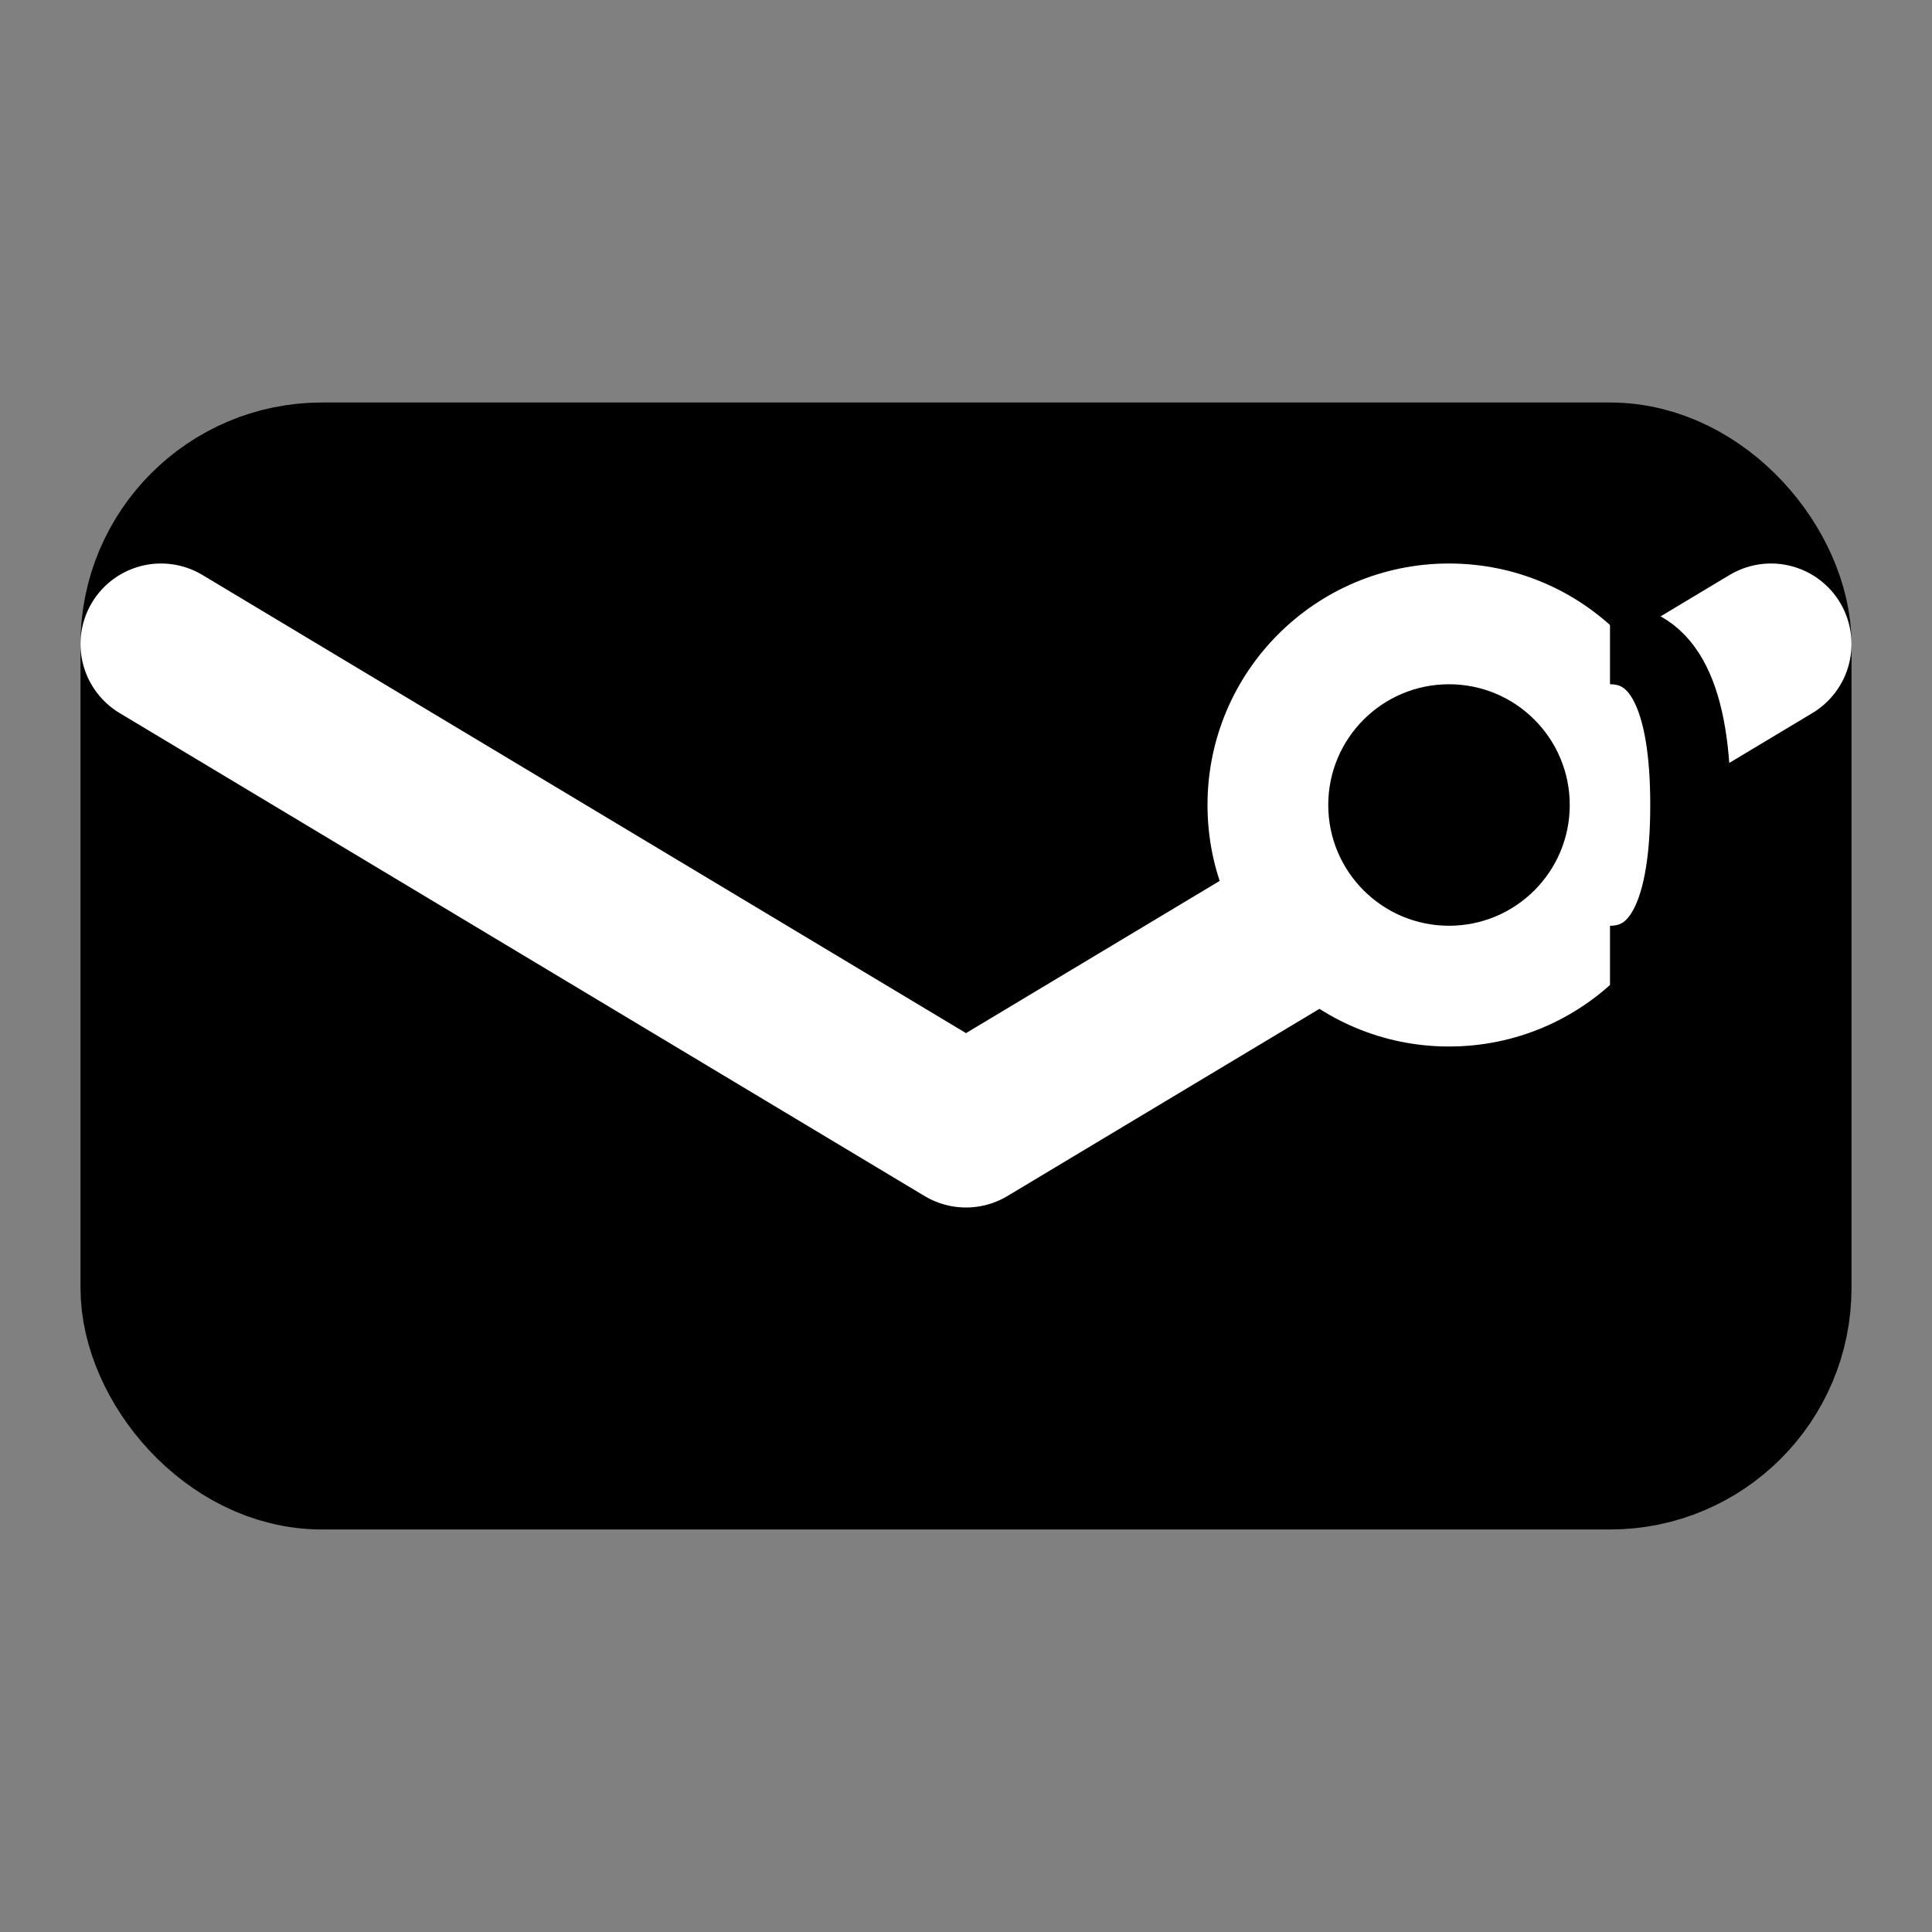
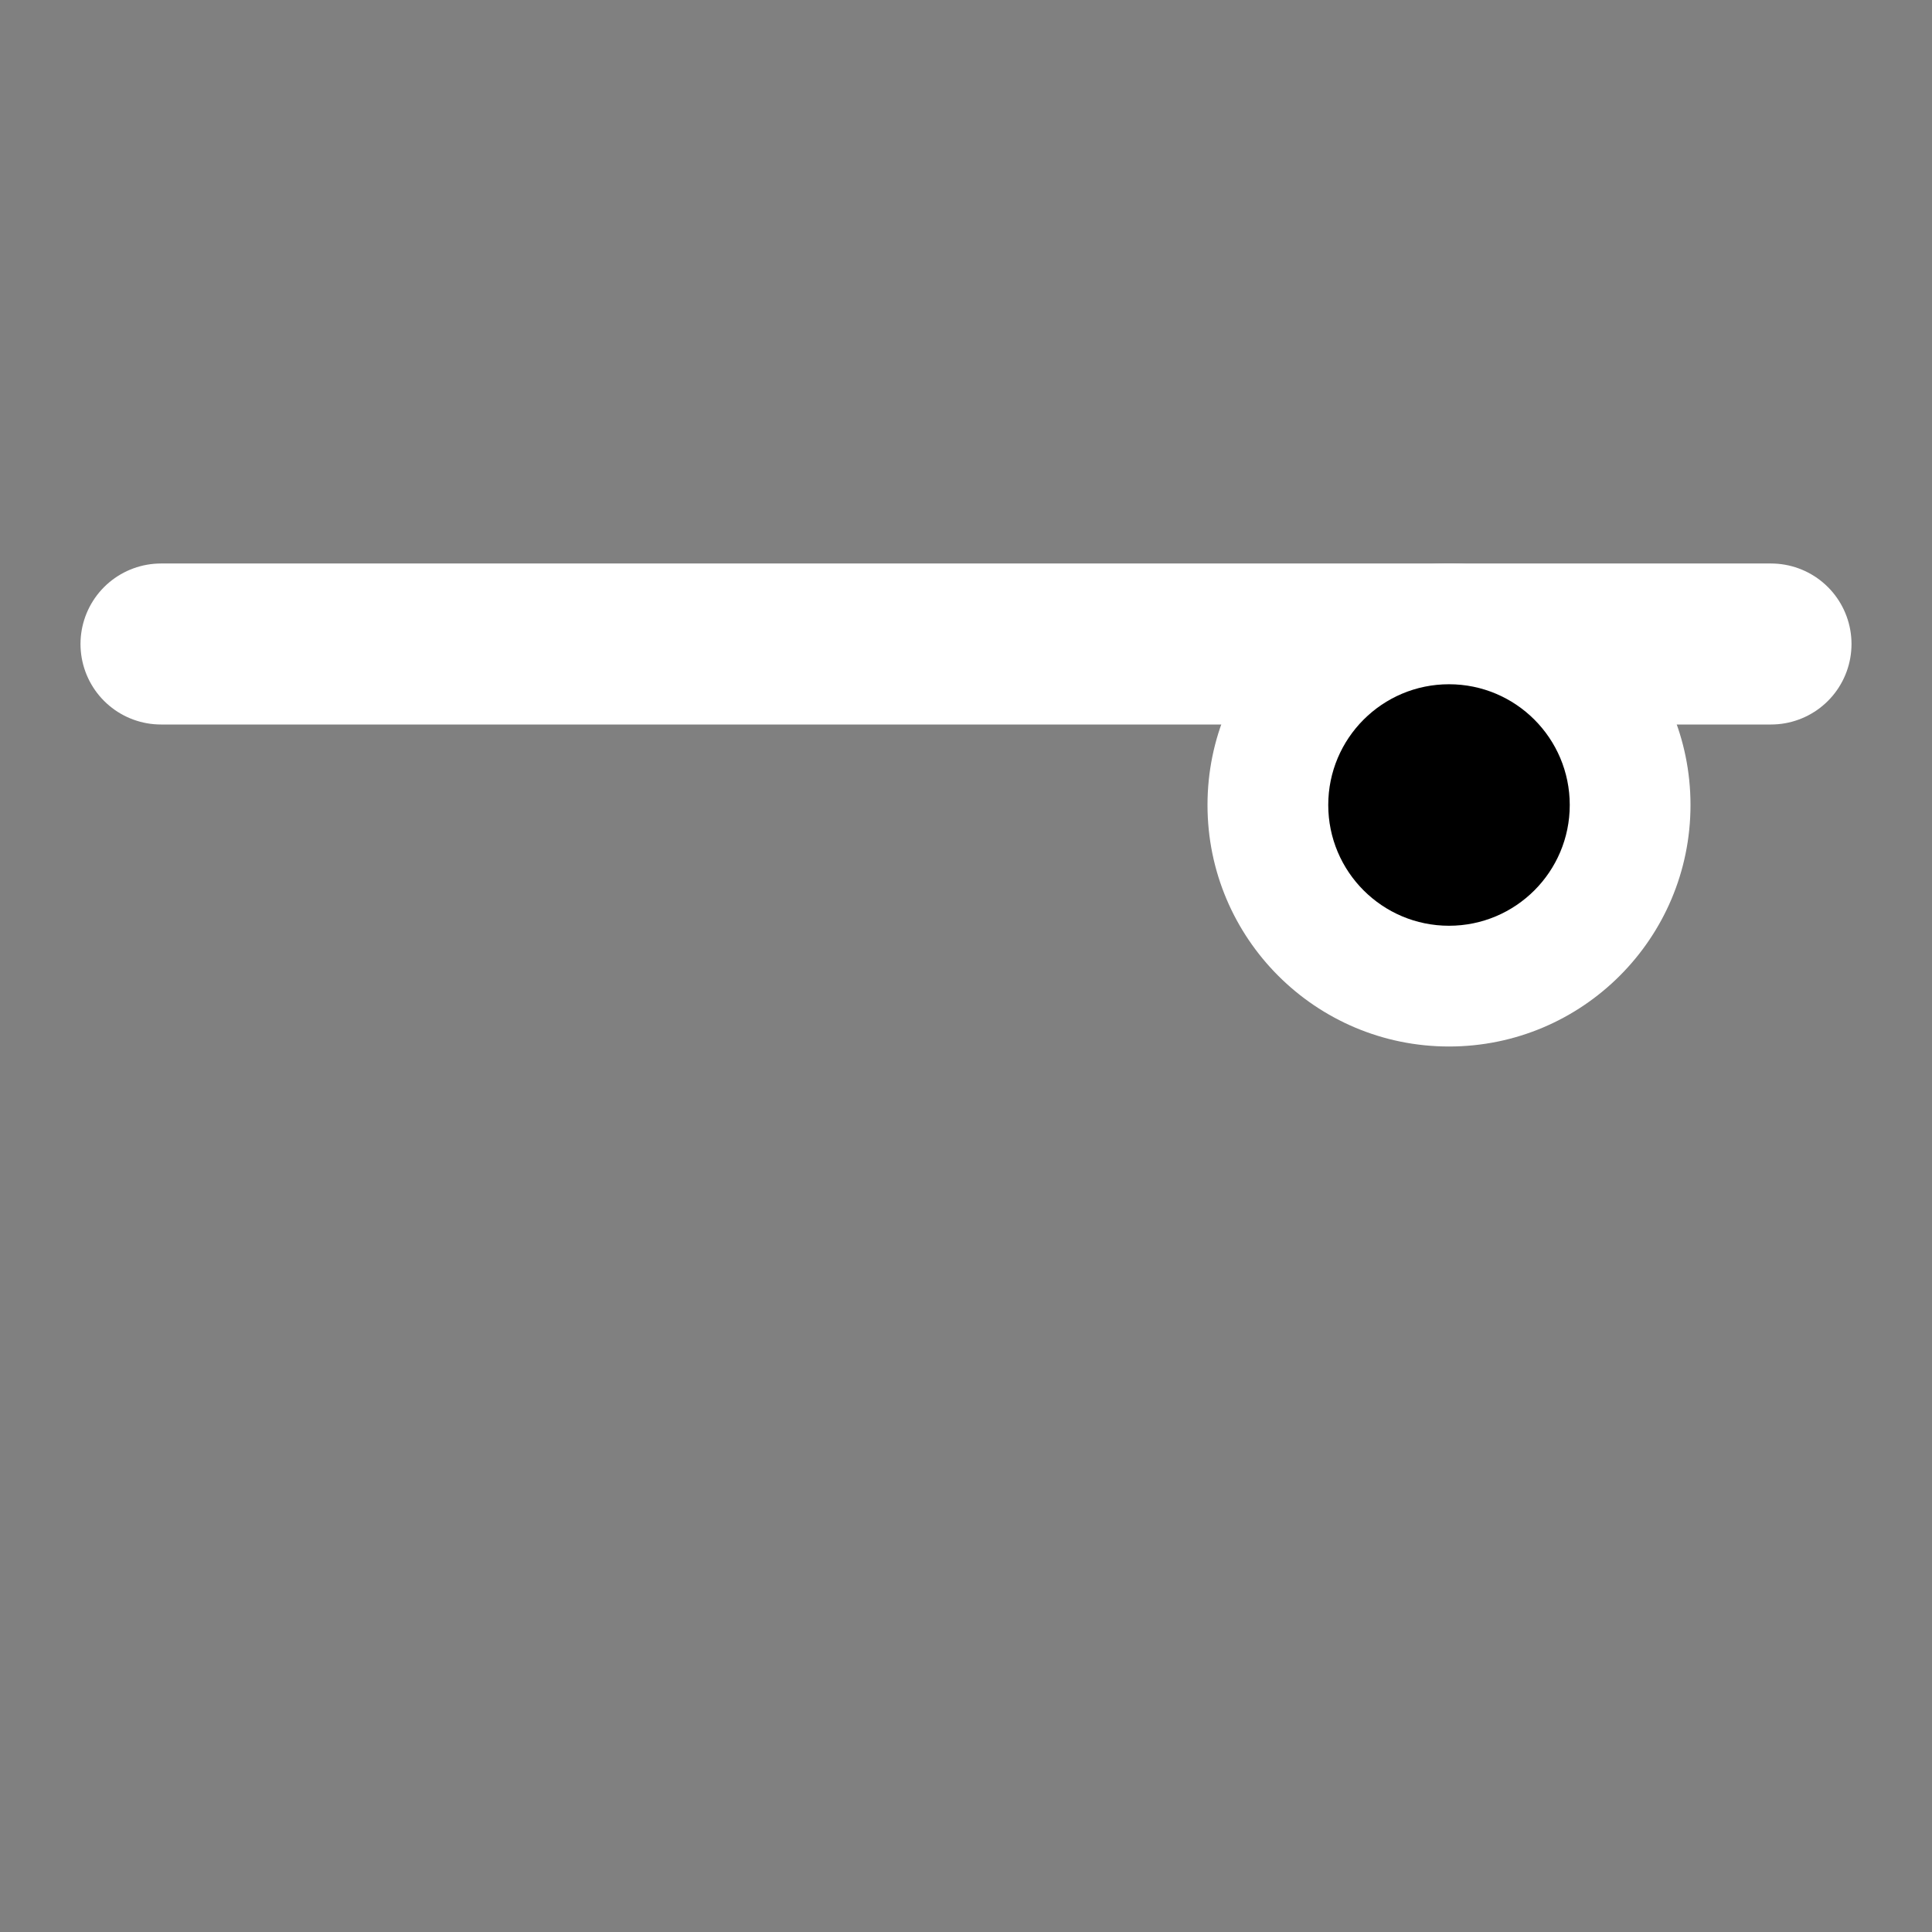
<svg xmlns="http://www.w3.org/2000/svg" width="24" height="24" viewBox="0 0 24 24" fill="none">
  <rect x="0" y="0" width="24" height="24" fill="#808080" stroke="none" />
-   <rect x="2" y="6" width="20" height="12" rx="2" ry="2" stroke="currentColor" stroke-width="2" fill="currentColor" />
-   <path d="M2 8 L12 14 L22 8" stroke="white" stroke-width="2" stroke-linecap="round" stroke-linejoin="round" />
+   <path d="M2 8 L22 8" stroke="white" stroke-width="2" stroke-linecap="round" stroke-linejoin="round" />
  <circle cx="18" cy="10" r="3" fill="white" />
  <circle cx="18" cy="10" r="1.5" fill="currentColor" />
-   <path d="M20 8 Q21 8 21 10 Q21 12 20 12" stroke="currentColor" stroke-width="1" fill="none" />
</svg>